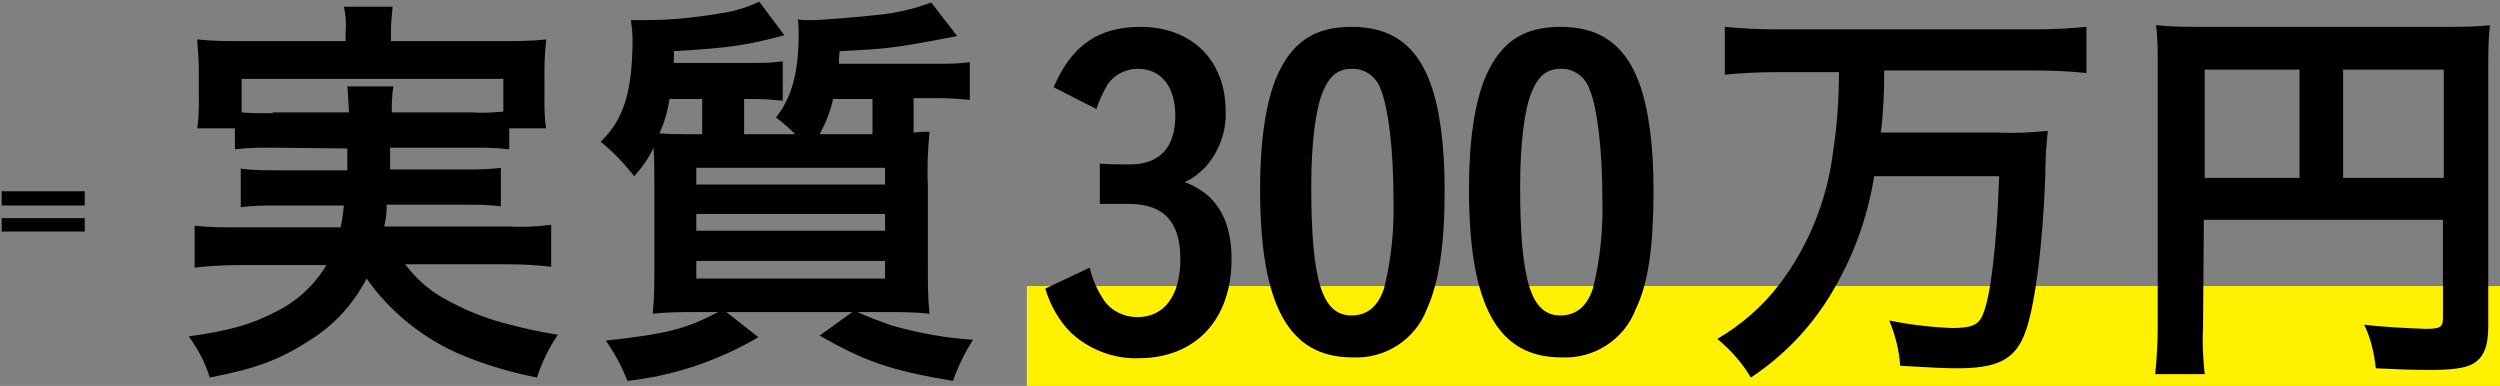
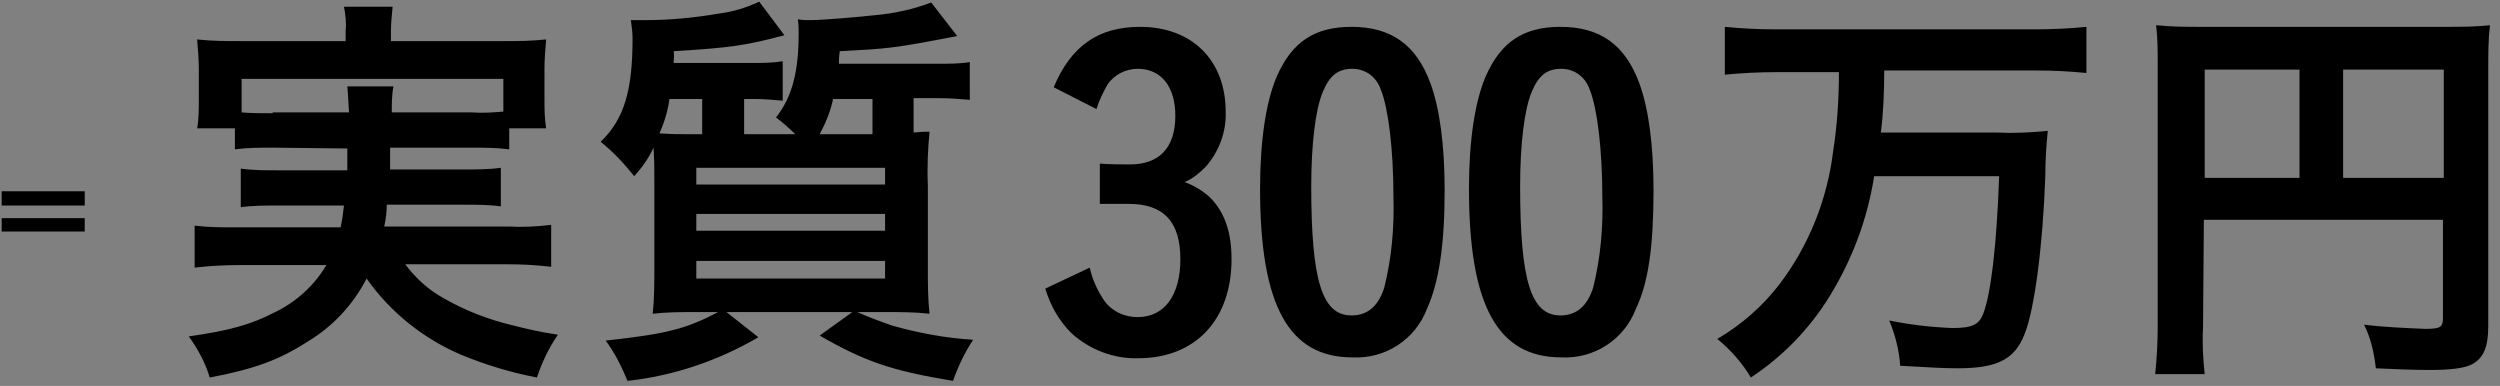
<svg xmlns="http://www.w3.org/2000/svg" version="1.1" id="real300.svg" x="0px" y="0px" width="298" height="46" viewBox="0 0 298 46" style="enable-background:new 0 0 298 46;" xml:space="preserve">
  <rect x="0" y="0" width="298" height="46" fill="#808080" stroke="none" />
  <style type="text/css">
	.st0{fill:#FFF100;}
	.st1{fill-rule:evenodd;clip-rule:evenodd;}
</style>
-   <rect id="マーカー" x="122.4" y="34.1" class="st0" width="175.8" height="12" />
  <path id="実質300万円" class="st1" d="M41.4,17.7c0,1,0,1.9,0,2.6h-8.4c-1.4,0-2.9,0-4.3-0.2v4.6c1.4-0.2,2.9-0.2,4.3-0.2H41  c-0.1,0.9-0.2,1.7-0.4,2.6H28.1c-1.6,0-3.3,0-4.9-0.2v5c1.7-0.2,3.5-0.3,5.2-0.3h10.5c-1.4,2.4-3.6,4.4-6.1,5.6  c-2.9,1.5-5.4,2.2-10.3,2.9c1.1,1.5,2,3.2,2.5,4.9c5.3-1,8.3-2.1,11.7-4.3c3-1.8,5.4-4.4,7-7.5c2.8,4,6.8,7.2,11.3,9.1  c2.9,1.2,5.9,2.1,9,2.7c0.6-1.8,1.4-3.5,2.5-5.1c-2.6-0.4-4.1-0.8-5.3-1.1c-3-0.7-5.8-1.8-8.4-3.3c-1.8-1-3.3-2.4-4.5-4h12.2  c1.7,0,3.5,0.1,5.2,0.3v-5c-1.6,0.2-3.3,0.3-4.9,0.2h-15c0.2-0.9,0.3-1.7,0.3-2.6h9.3c1.4,0,2.9,0,4.3,0.2v-4.6  c-1.4,0.2-2.9,0.2-4.3,0.2h-8.9c0-1.6,0-1.7,0-2.6h9.7c1.5,0,3,0,4.5,0.2v-2.5h4.4c-0.2-1.2-0.2-2.4-0.2-3.5V8.2  c0-1.2,0.1-2.3,0.2-3.5c-1.8,0.2-3.5,0.2-5.3,0.2H46.6V3.8c0-1,0.1-2,0.2-3H41c0.2,1,0.3,2,0.2,3v1.1H28.8c-1.8,0-3.5,0-5.3-0.2  c0.1,1.2,0.2,2.4,0.2,3.6v3.5c0,1.2,0,2.4-0.2,3.5H28v2.5c1.5-0.2,3-0.2,4.5-0.2L41.4,17.7L41.4,17.7z M32.5,13.5  c-1.3,0-2.5,0-3.7-0.1V9.4h31.2v3.9c-1.2,0.1-2.5,0.2-3.7,0.1h-9.6c0-1,0-2.1,0.2-3.1h-5.5c0.1,0.9,0.1,1.6,0.2,3.1H32.5L32.5,13.5z   M100,7.6c0-0.4,0-0.8,0.1-1.5c5.7-0.3,6.2-0.3,14-1.8l-3.1-4c-2.1,0.8-4.4,1.3-6.6,1.5c-1.8,0.2-6.3,0.6-7.8,0.6  c-0.5,0-1,0-1.5-0.1c0.1,0.6,0.1,1.2,0.1,1.7c0,4.6-0.8,7.6-2.7,10c0.8,0.6,1.6,1.3,2.3,2h-6.1v-4.2h1.2c1.2,0,2.3,0.1,3.4,0.2V7.3  c-1.2,0.2-2.4,0.2-3.5,0.2h-9.5c0-0.5,0.1-1,0-1.4c6.8-0.4,8.7-0.7,13.2-1.9l-3-4c-1.5,0.7-3.1,1.2-4.7,1.4  c-2.9,0.5-5.9,0.8-8.8,0.8h-1c-0.1,0-0.4,0-0.8,0c0.1,0.7,0.2,1.5,0.2,2.2c0,6.2-1,9.6-3.8,12.3c1.5,1.2,2.8,2.6,4,4.1  c0.9-1,1.7-2.1,2.3-3.4c0.1,1.6,0.1,2.2,0.1,4.6v9.6c0,1.9,0,3.8-0.2,5.6c1.7-0.2,3.4-0.2,5.1-0.2h2.7c-3.8,2-6.1,2.6-13.4,3.4  c1.1,1.5,1.9,3.1,2.6,4.8c5.5-0.6,10.8-2.4,15.6-5.2l-3.8-3h15l-3.9,2.8c5.4,3.1,8.6,4.2,15.9,5.4c0.6-1.7,1.4-3.4,2.4-4.9  c-3.3-0.2-6.5-0.8-9.7-1.7c-1.4-0.5-2.8-1-4.1-1.6h3.5c1.7,0,3.4,0,5.1,0.2c-0.2-1.8-0.2-3.6-0.2-5.5v-9.8c-0.1-2.1,0-4.3,0.2-6.4  c-0.7,0-0.9,0-1.9,0.1v-4.1h3.1c1.2,0,2.4,0.1,3.6,0.2V7.4c-1.2,0.2-2.5,0.2-3.7,0.2L100,7.6L100,7.6z M104,11.8V16h-6.3  c0.7-1.3,1.3-2.7,1.6-4.2H104L104,11.8z M82.7,16c-1.7,0-2.6,0-4.1-0.1c0.6-1.3,1-2.7,1.2-4.1h3.9V16L82.7,16L82.7,16z M83,20h22.5  v2H83L83,20L83,20z M83,25.5h22.5v2H83L83,25.5L83,25.5z M83,31.1h22.5v2.1H83L83,31.1L83,31.1z M131.1,24.3c1.2,0,1.2,0,1.7,0  c0.7,0,1.3,0,1.7,0c4.2,0,6.2,2.1,6.2,6.6c0,4.3-1.9,6.9-5.1,6.9c-1.6,0-3.1-0.7-4-2c-0.8-1.2-1.4-2.5-1.7-3.9l-5.3,2.5  c0.6,2,1.6,3.8,3.1,5.3c2.2,2,5.1,3.1,8,3c6.8,0,11.1-4.6,11.1-11.8c0-3.2-0.8-5.6-2.6-7.4c-0.9-0.8-1.9-1.4-3-1.8  c1-0.4,1.8-1.1,2.5-1.8c1.6-1.8,2.5-4.2,2.4-6.6c0-6.1-4-10.1-10.2-10.1c-4.9,0-8.2,2.2-10.3,7.2l5.1,2.6c0.3-1,0.8-2,1.3-2.9  c0.8-1.2,2.2-1.9,3.6-1.9c2.8,0,4.5,2.1,4.5,5.6c0,3.8-1.9,5.8-5.4,5.8c-0.4,0-2.7,0-3.6-0.1L131.1,24.3L131.1,24.3z M172.2,22.7  c0-5.5-0.6-9.8-1.7-12.8c-1.7-4.6-4.7-6.7-9.4-6.7c-4.4,0-7.1,1.8-8.9,5.9c-1.3,3-2,7.7-2,13.4c0,13.9,3.4,20.1,11,20.1  c3.9,0.2,7.5-2.1,8.9-5.8C171.5,33.7,172.2,29.3,172.2,22.7L172.2,22.7z M161.1,37.6c-3.5,0-4.8-4.1-4.8-15.4c0-5,0.5-9.2,1.4-11.3  c0.8-1.9,1.8-2.7,3.5-2.7c1.6,0,2.9,1,3.4,2.5c0.9,2.2,1.5,7.2,1.5,12.8c0.1,3.6-0.2,7.2-1.1,10.8C164.3,36.5,163,37.6,161.1,37.6  L161.1,37.6z M197.1,22.7c0-5.5-0.6-9.8-1.7-12.8c-1.7-4.6-4.7-6.7-9.4-6.7c-4.4,0-7.1,1.8-8.9,5.9c-1.3,3-2,7.7-2,13.4  c0,13.9,3.4,20.1,11,20.1c3.9,0.2,7.5-2.1,8.9-5.8C196.5,33.7,197.1,29.3,197.1,22.7L197.1,22.7z M186,37.6c-3.5,0-4.8-4.1-4.8-15.4  c0-5,0.5-9.2,1.4-11.3c0.8-1.9,1.8-2.7,3.5-2.7c1.6,0,2.9,1,3.4,2.5c0.9,2.2,1.5,7.2,1.5,12.8c0.1,3.6-0.2,7.2-1.1,10.8  C189.2,36.5,187.9,37.6,186,37.6L186,37.6z M219.2,8.6c0,3.2-0.2,6.3-0.7,9.5c-0.7,5.7-2.9,11.2-6.4,15.8c-2,2.6-4.5,4.8-7.4,6.5  c1.6,1.3,3,2.9,4,4.6c3.8-2.5,7-5.8,9.4-9.7c2.7-4.4,4.5-9.2,5.3-14.3h14.9c-0.3,8.4-1,14.1-1.9,16.4c-0.5,1.3-1.3,1.7-3.7,1.7  c-2.5-0.1-5.1-0.4-7.5-0.9c0.7,1.7,1.2,3.6,1.3,5.4c3.5,0.2,5.3,0.3,6.8,0.3c4.7,0,6.8-1,8-4c1.2-2.9,2.2-10.5,2.5-18.9  c0-1.8,0.1-3.6,0.3-5.4c-2,0.2-4.1,0.3-6.1,0.2h-13.8c0.3-2.4,0.4-4.9,0.4-7.4h18c2,0,4.1,0.1,6.1,0.3V3.2c-2,0.2-4.1,0.3-6.1,0.3  h-30.9c-2.1,0-4.1-0.1-6.1-0.3v5.7c2.1-0.2,4.1-0.3,6.2-0.3H219.2L219.2,8.6z M262.7,26.2h28.5v11.7c0,1.1-0.3,1.3-2.1,1.3  c-2.4-0.1-4.9-0.2-7.3-0.5c0.8,1.6,1.2,3.4,1.4,5.2c1.9,0.1,4.6,0.2,6.4,0.2c2.5,0,4.2-0.2,5.1-0.7c1.3-0.7,1.9-2,1.9-4.5V8.2  c0-1.7,0-3.5,0.2-5.2c-1.7,0.2-3.5,0.2-5.3,0.2h-29.1c-1.8,0-3.6,0-5.4-0.2c0.2,1.5,0.2,3.1,0.2,4.6v31.2c0,1.9-0.1,3.9-0.3,5.8h5.9  c-0.2-1.8-0.3-3.7-0.2-5.5L262.7,26.2L262.7,26.2z M274.1,21.2h-11.3V8.3h11.3V21.2z M279.3,21.2V8.3h12v12.9H279.3z" />
  <path id="_のコピー" class="st1" d="M0.2,26v1.6h9.9V26H0.2z M0.2,22.8v1.7h9.9v-1.7H0.2z" />
</svg>